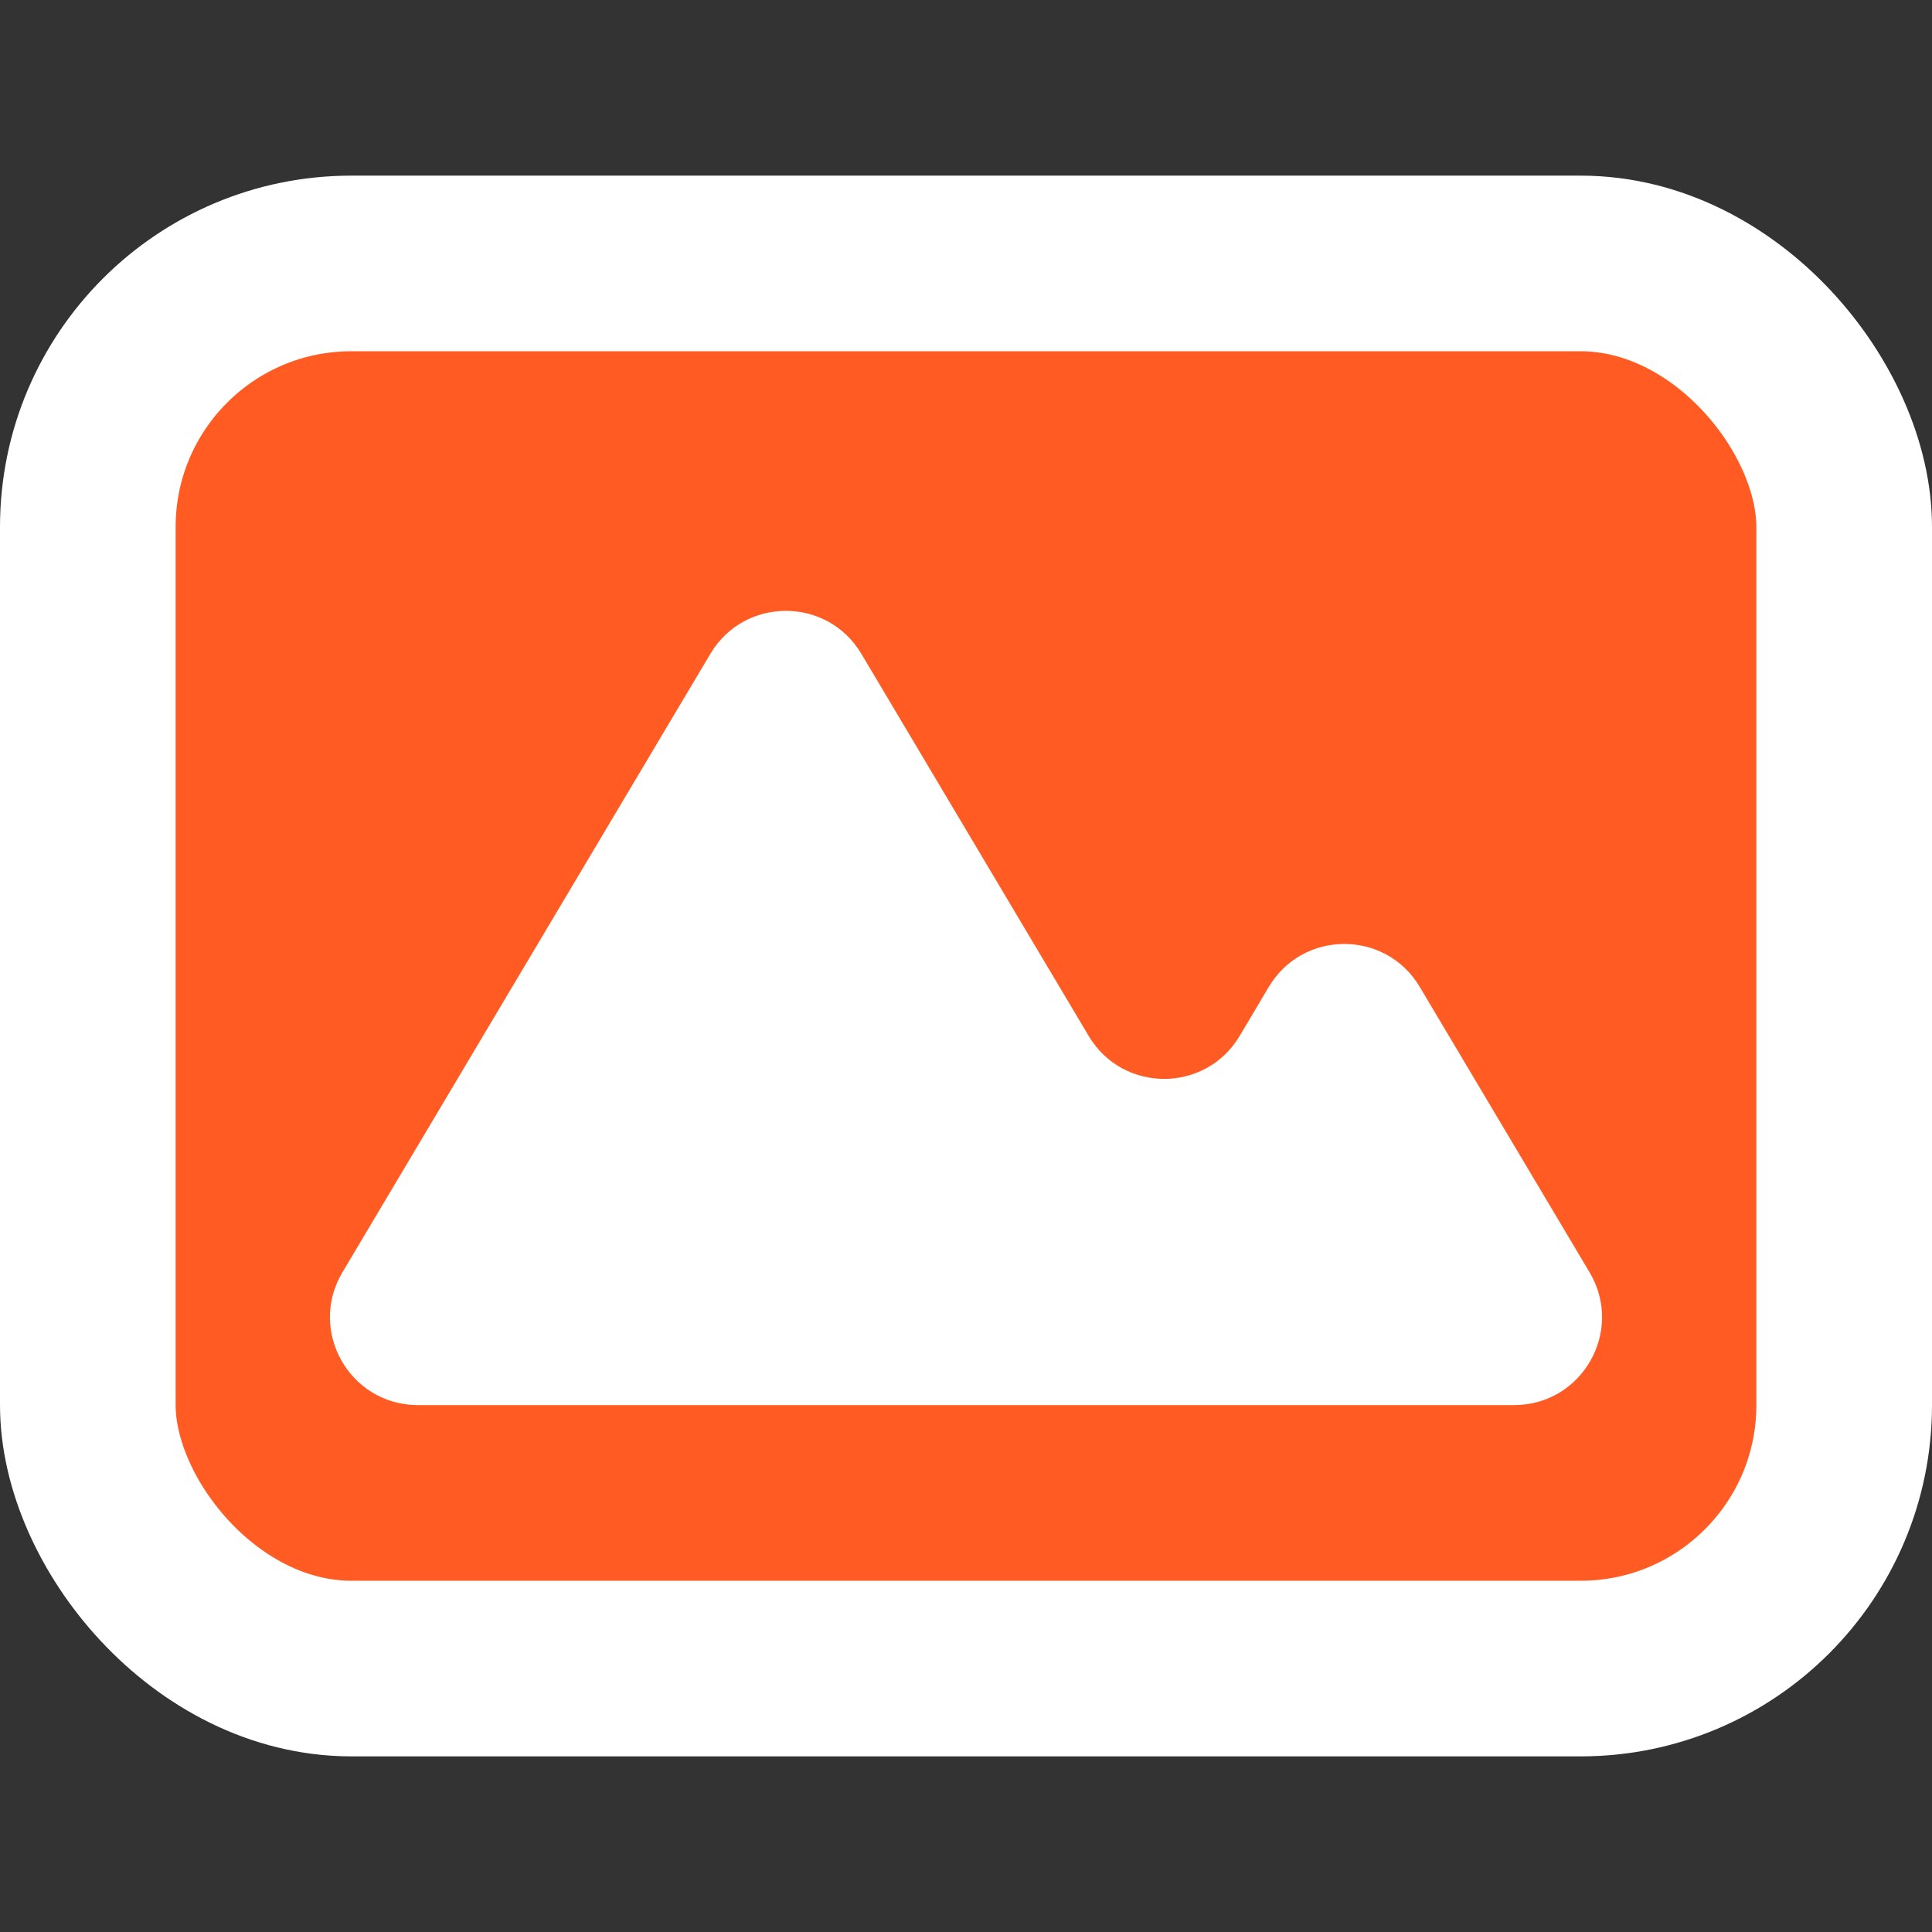
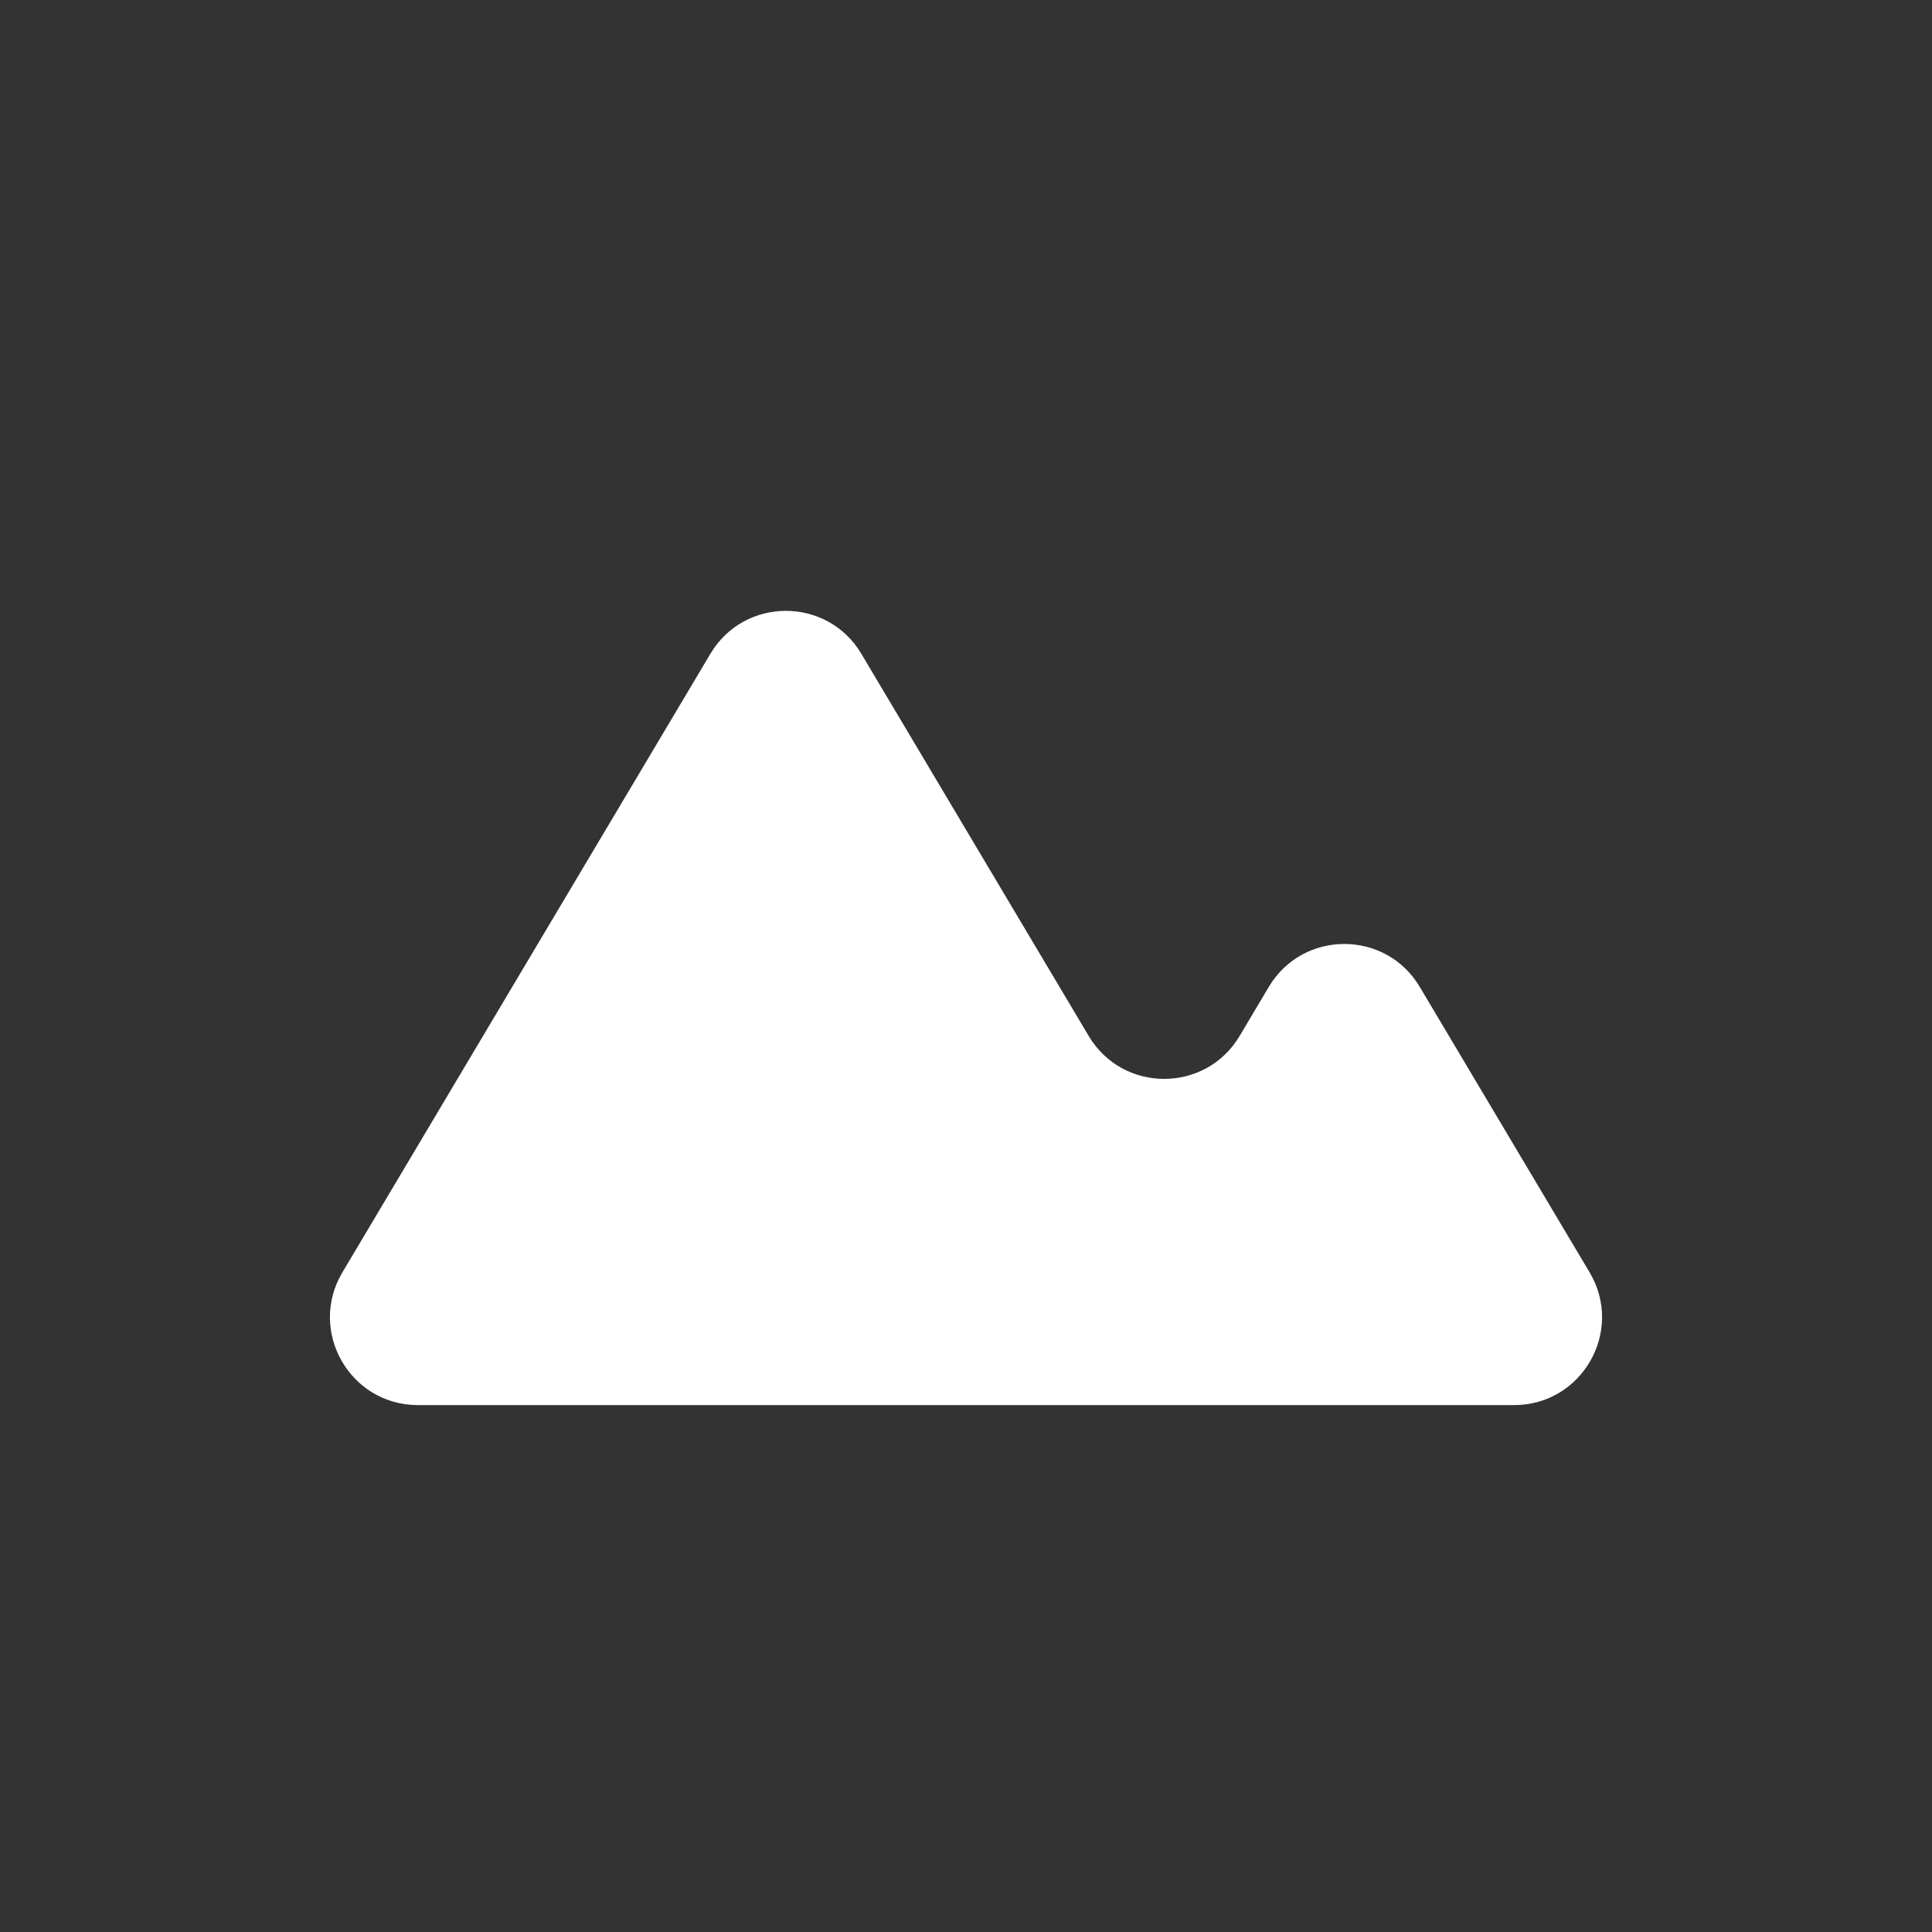
<svg xmlns="http://www.w3.org/2000/svg" width="44" height="44" viewBox="0 0 44 44" fill="none">
  <rect x="0" y="0" width="44" height="44" fill="#333333" stroke="none" />
-   <rect x="2" y="6" width="40" height="32" rx="6" fill="#FF5B23" stroke="white" stroke-width="4" />
  <path d="M16.179 14.889L7.798 28.977C7.005 30.311 7.966 32 9.517 32H34.483C36.034 32 36.995 30.311 36.202 28.977L32.334 22.476C31.559 21.172 29.672 21.172 28.896 22.476L28.232 23.593C27.456 24.897 25.569 24.897 24.794 23.593L19.616 14.889C18.841 13.586 16.954 13.586 16.179 14.889Z" fill="white" />
</svg>